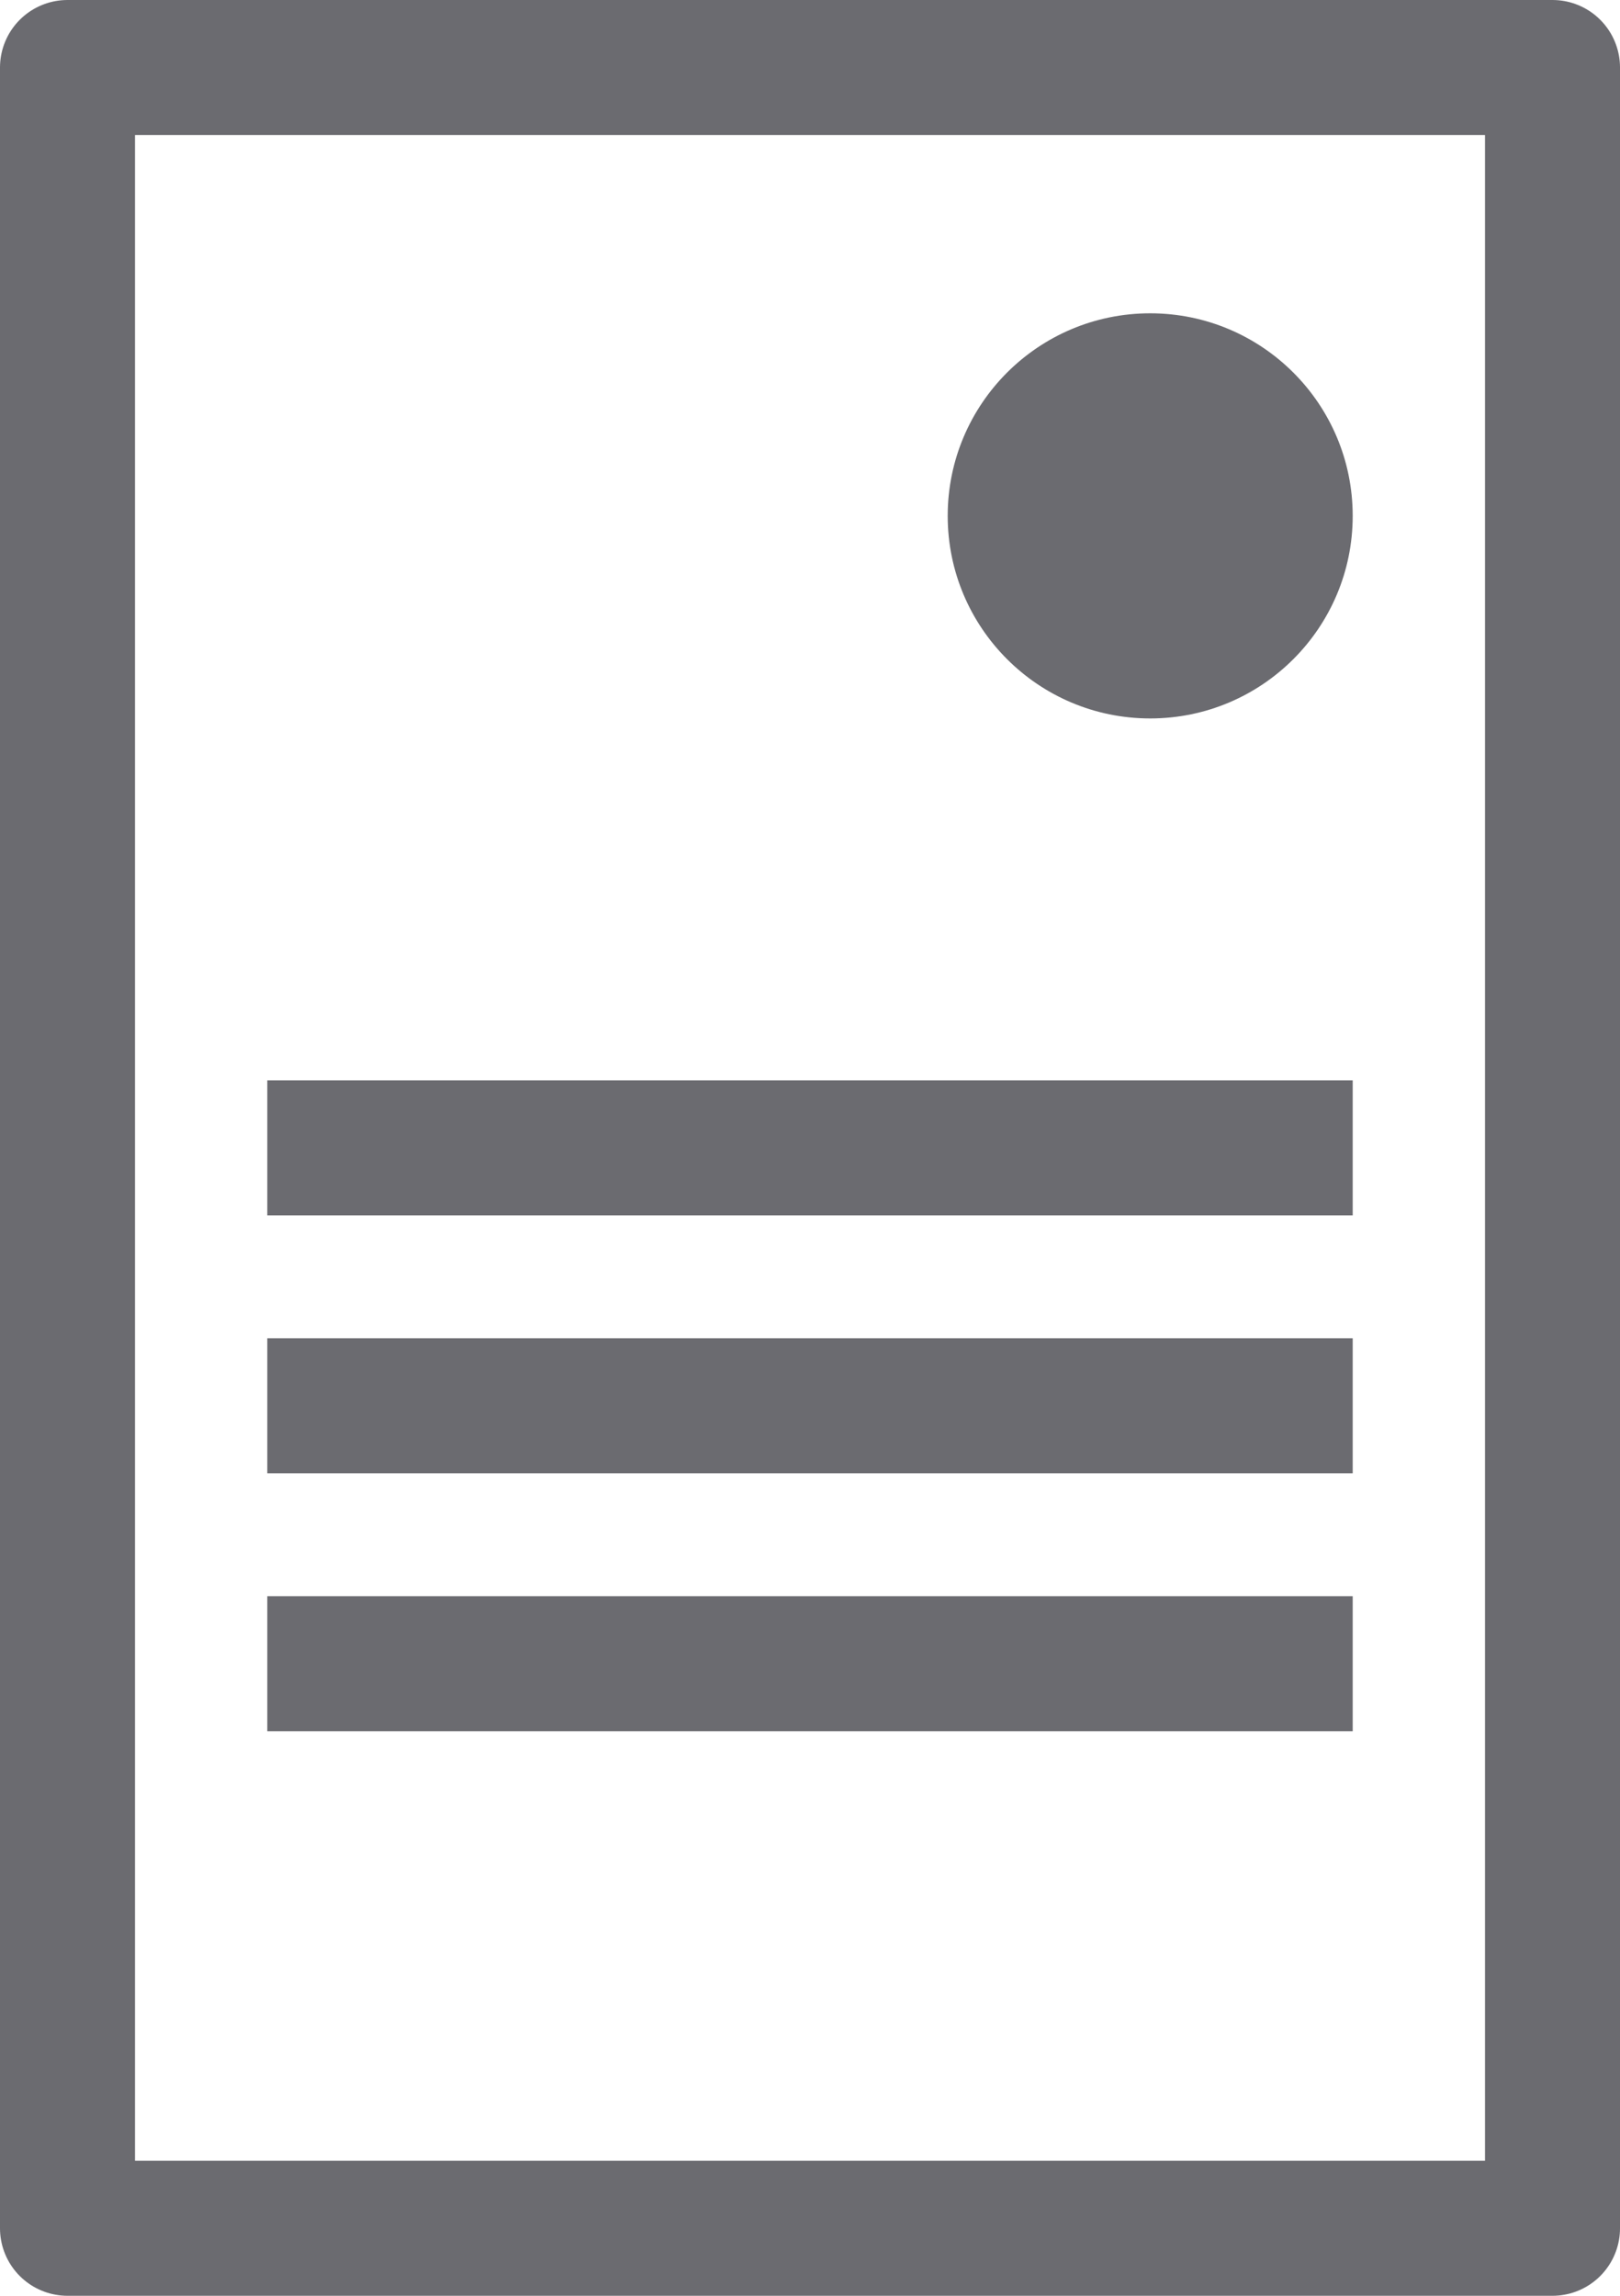
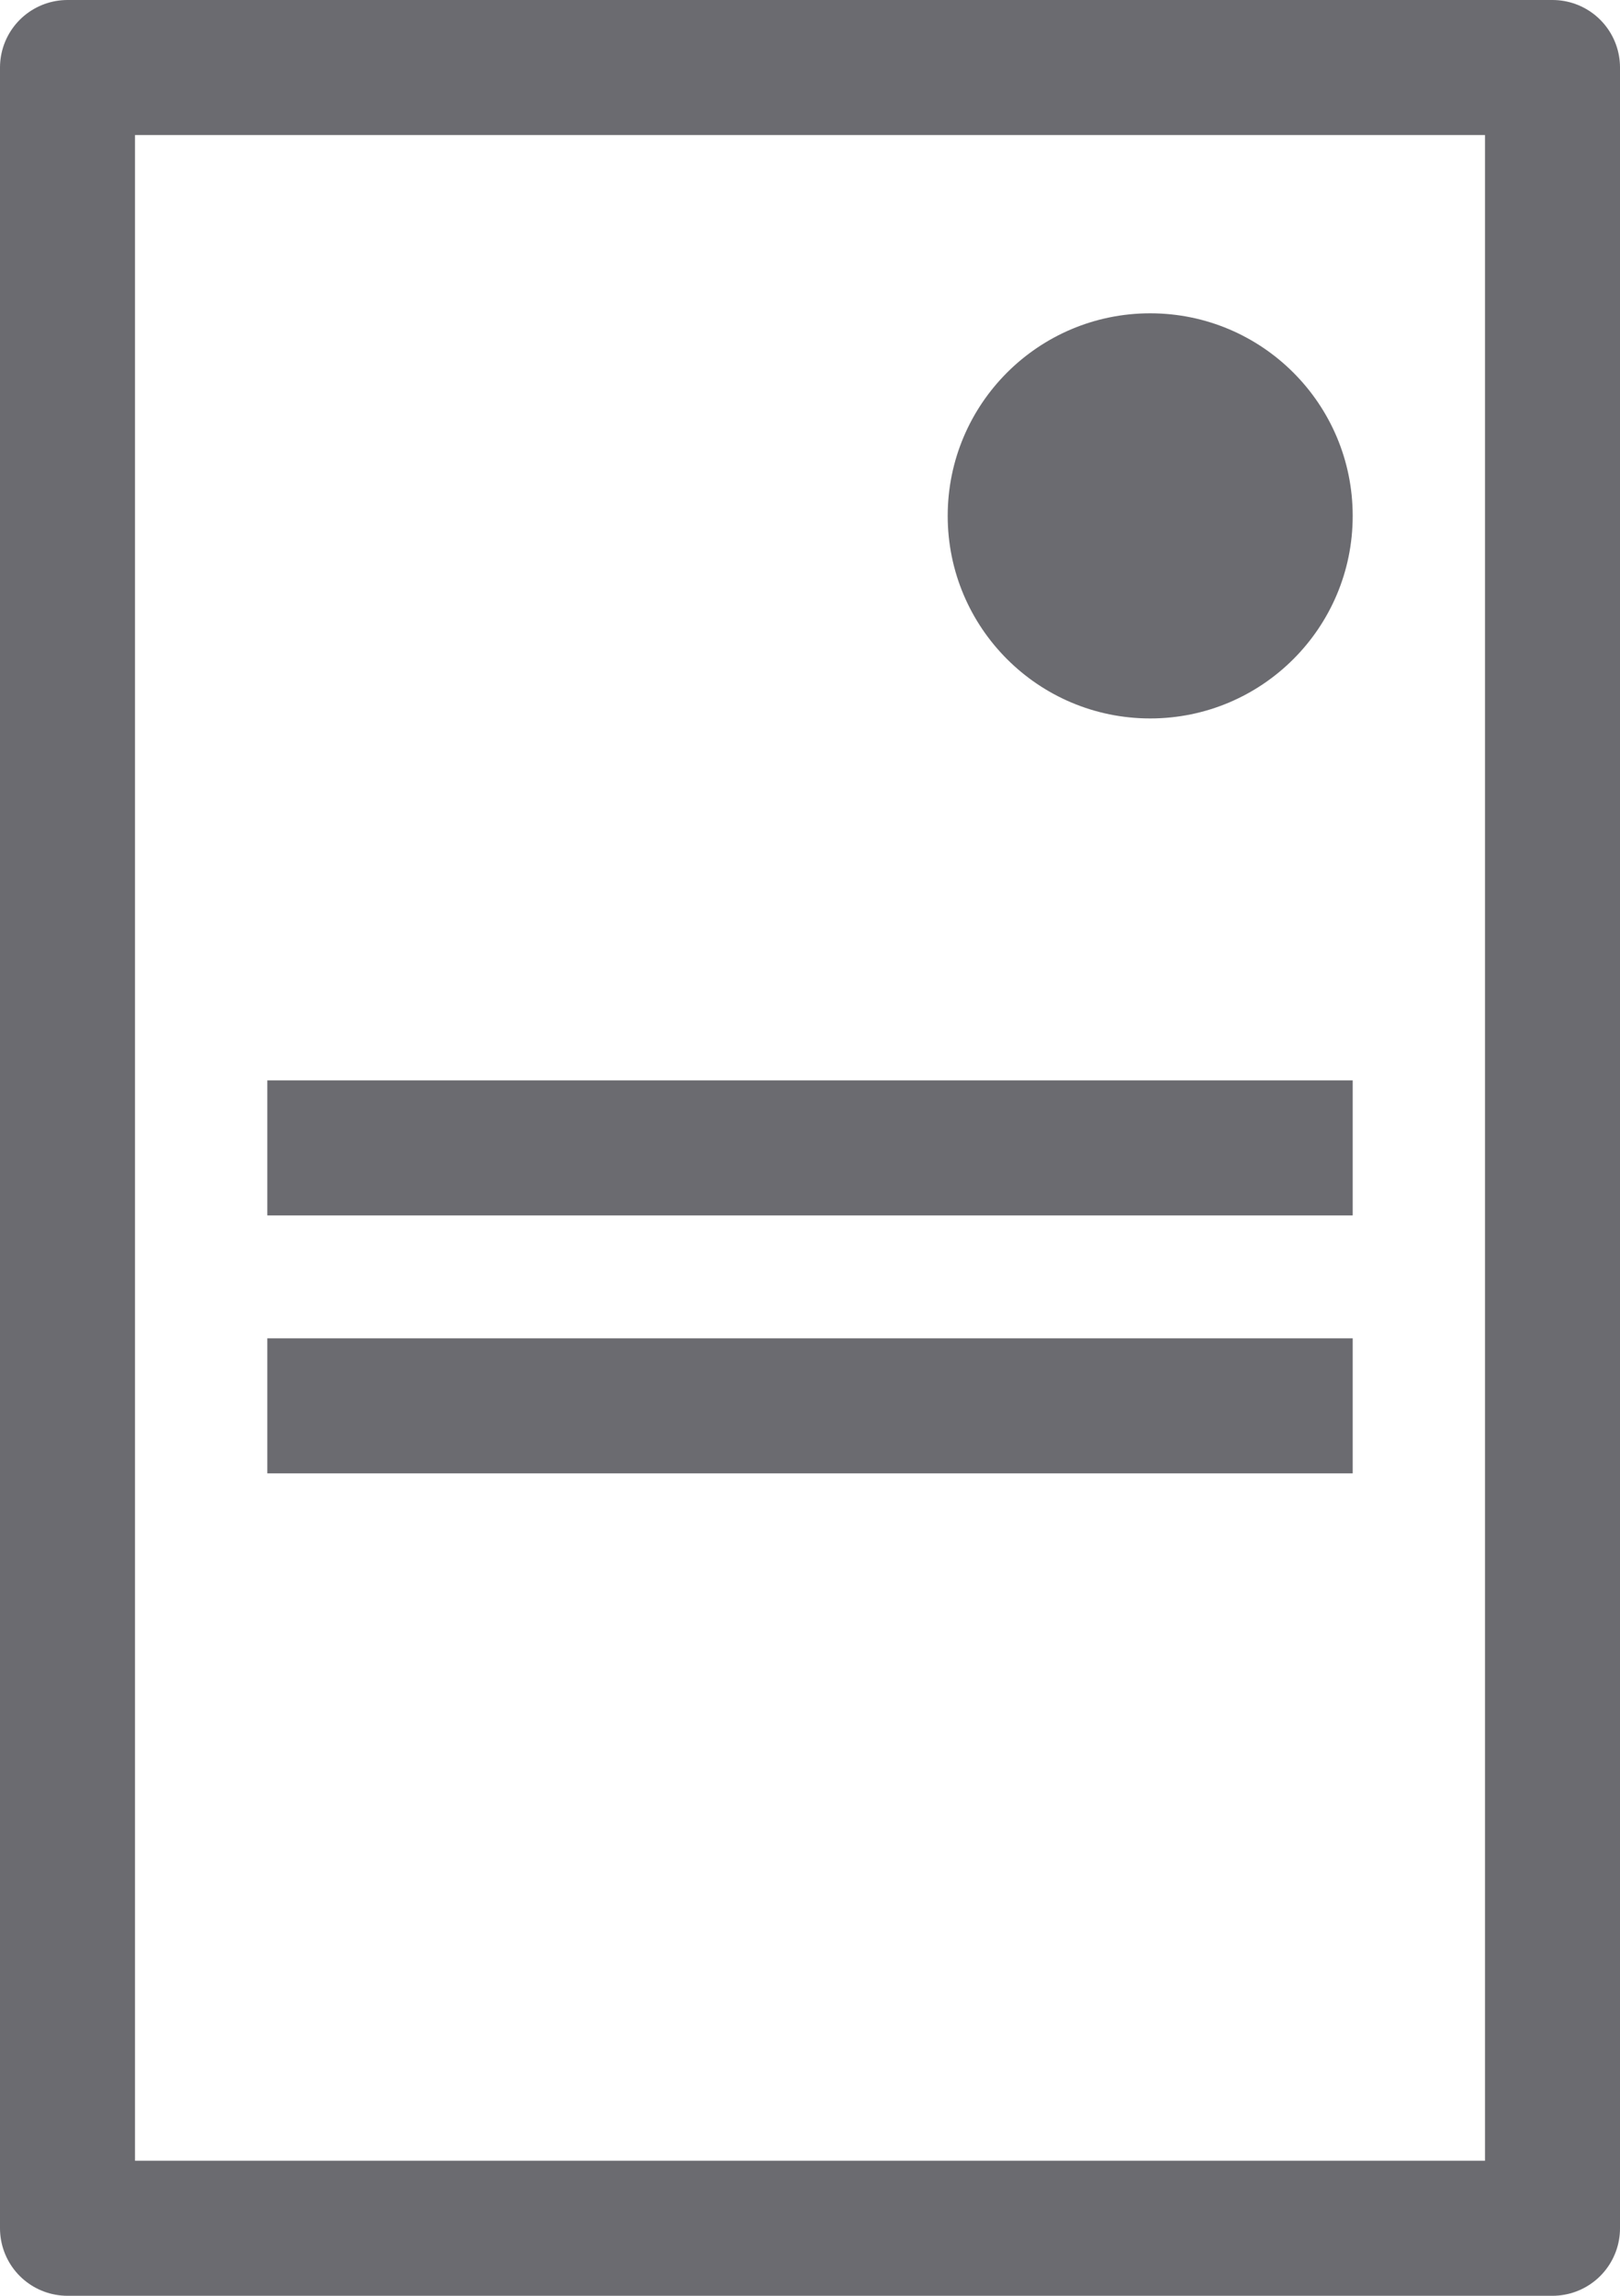
<svg xmlns="http://www.w3.org/2000/svg" version="1.1" id="Ebene_1" x="0px" y="0px" viewBox="0 0 12 17" style="enable-background:new 0 0 12 17;" xml:space="preserve">
  <style type="text/css">
	.st0{fill:none;stroke:#6B6B70;stroke-linecap:round;stroke-linejoin:round;}
	.st1{fill:none;stroke:#6B6B70;stroke-miterlimit:10;}
	.st2{fill:#6B6B70;}
</style>
  <title>ABL_eMOBweb_icons-pictos_001</title>
  <rect x="0.5" y="0.5" class="st0" width="11" height="16" />
  <line class="st1" x1="1.98" y1="8.5" x2="10.02" y2="8.5" />
  <line class="st1" x1="1.98" y1="10.41" x2="10.02" y2="10.41" />
-   <line class="st1" x1="1.98" y1="12.32" x2="10.02" y2="12.32" />
  <circle class="st2" cx="8.52" cy="3.82" r="1.5" />
</svg>